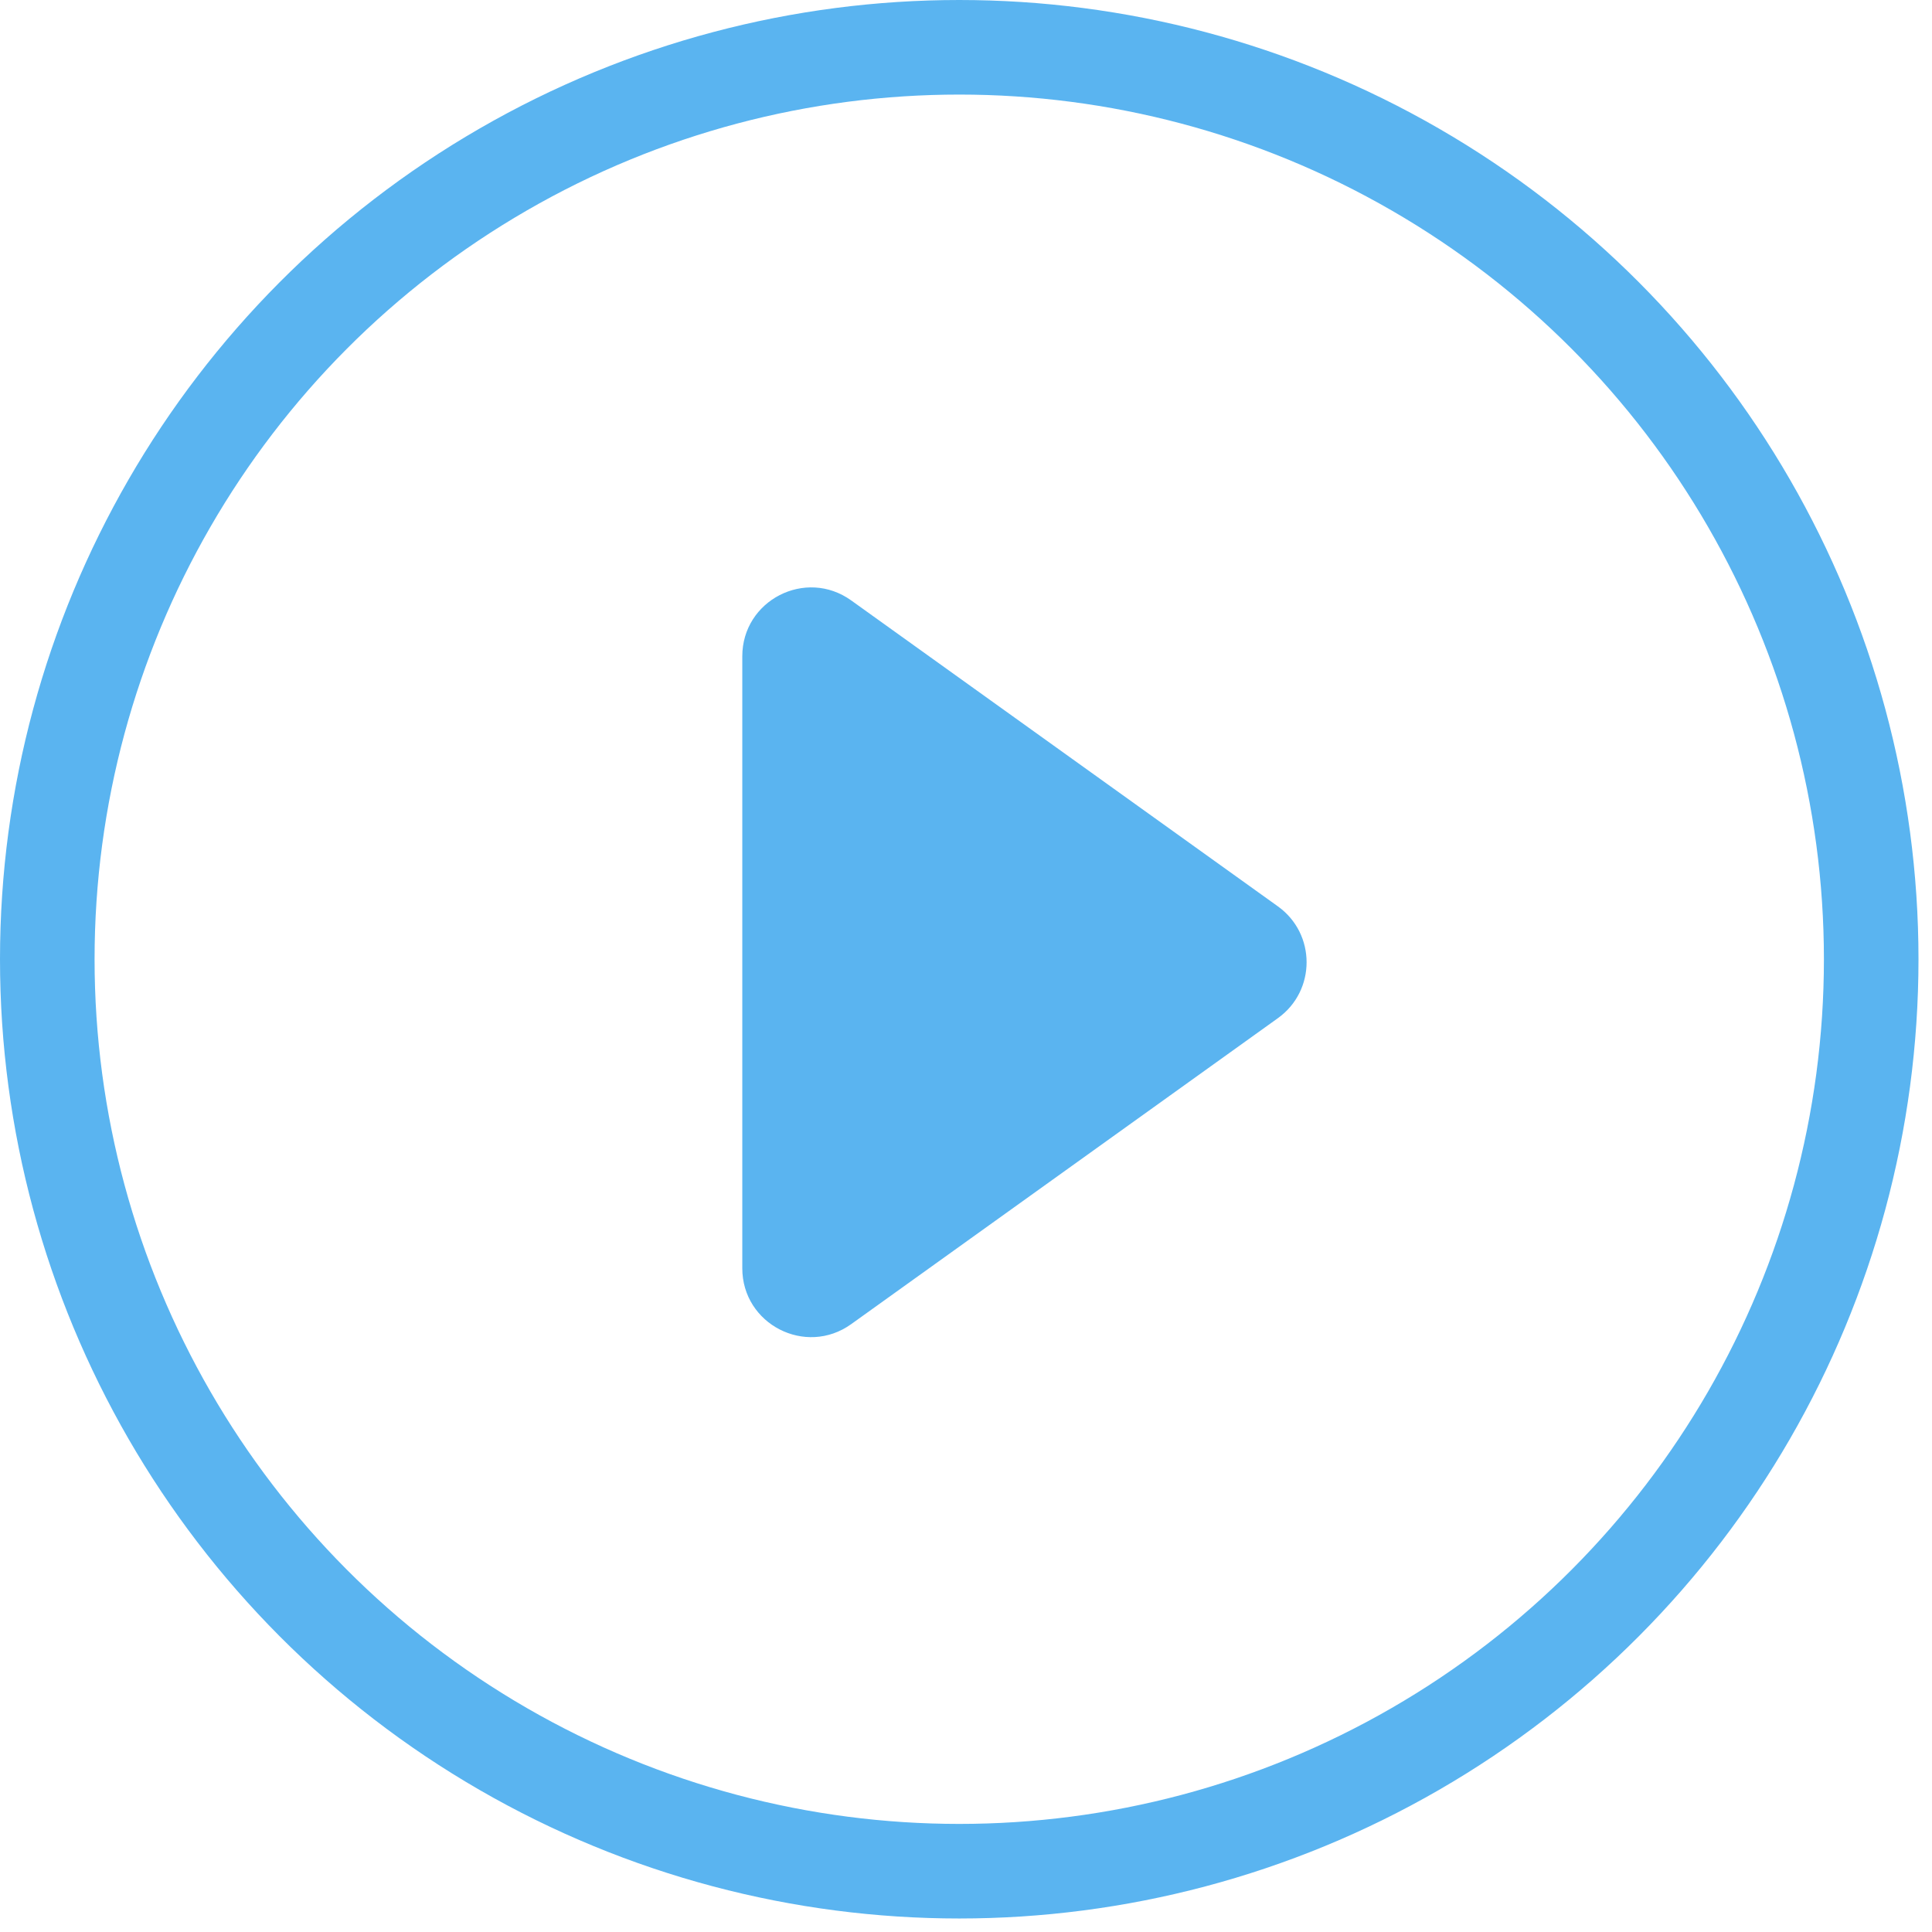
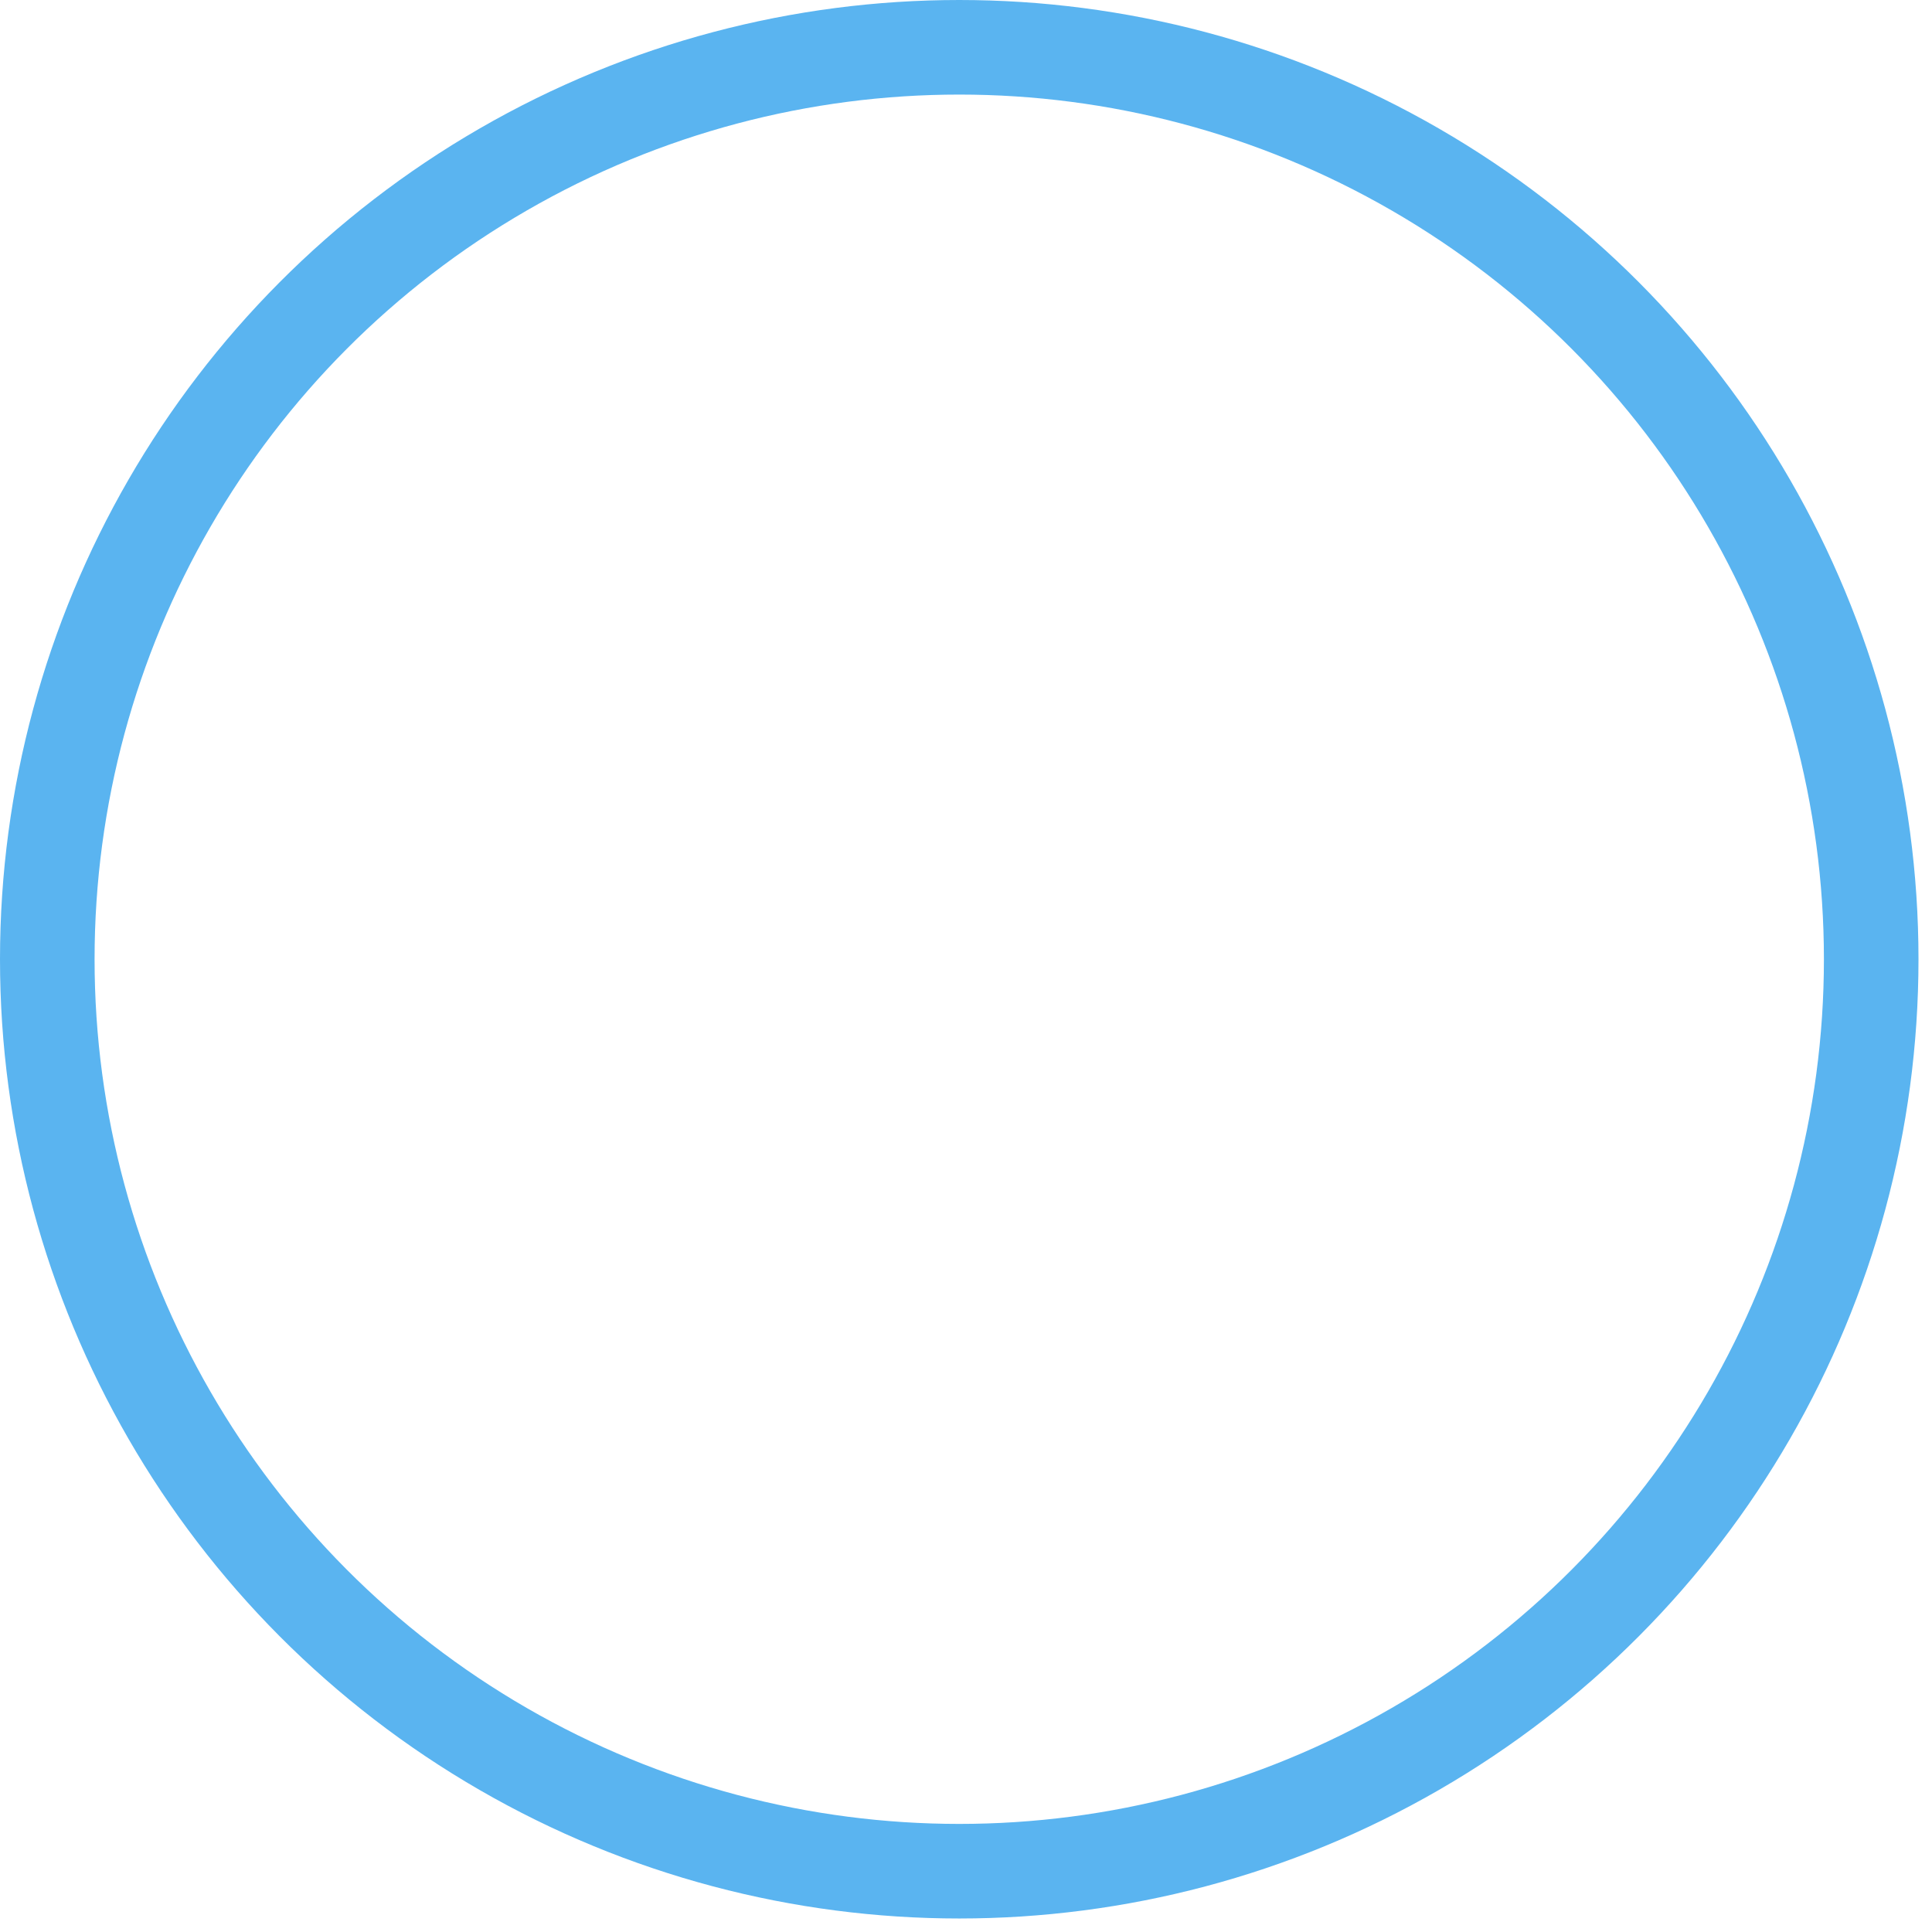
<svg xmlns="http://www.w3.org/2000/svg" width="143" height="143" viewBox="0 0 143 143" fill="none">
-   <path d="M94.585 67.086L63.001 44.44C59.632 42.024 54.942 44.432 54.942 48.578V93.871C54.942 98.017 59.632 100.425 63.001 98.009L94.584 75.362C97.418 73.331 97.418 69.118 94.585 67.086Z" fill="#5AB4F0" />
  <circle cx="71" cy="71" r="67.5" stroke="#5AB4F0" stroke-width="7" />
</svg>